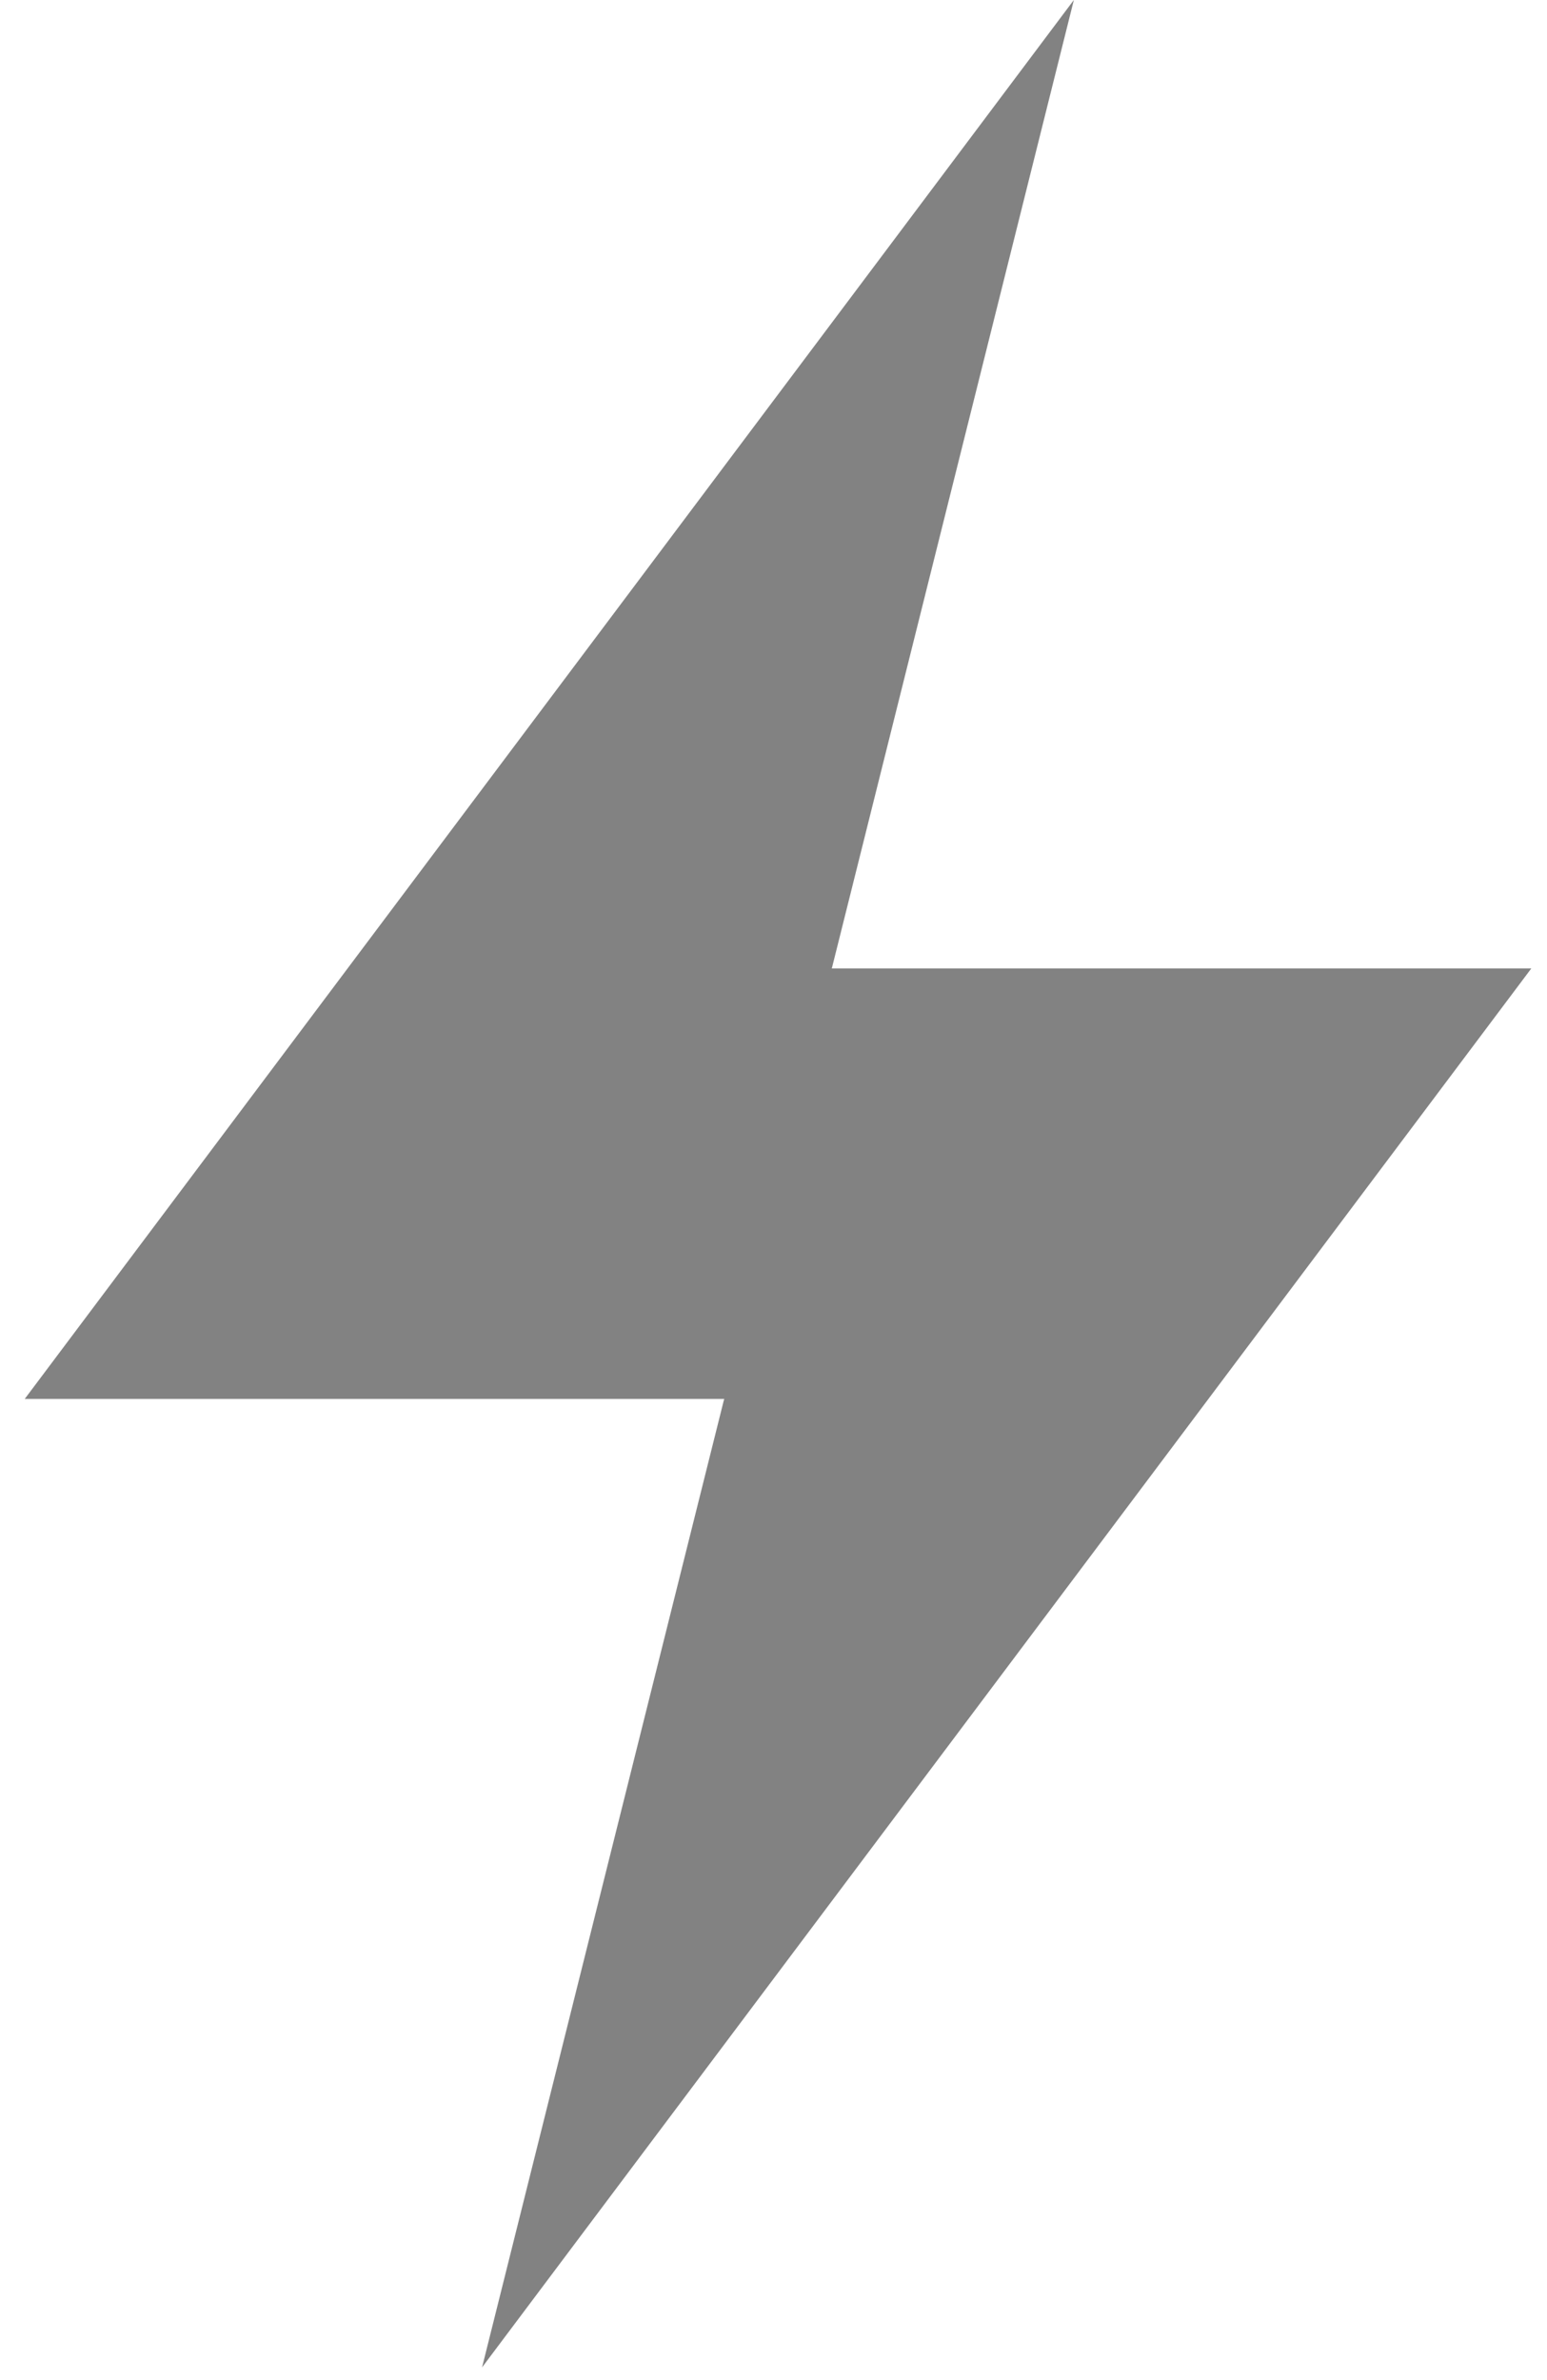
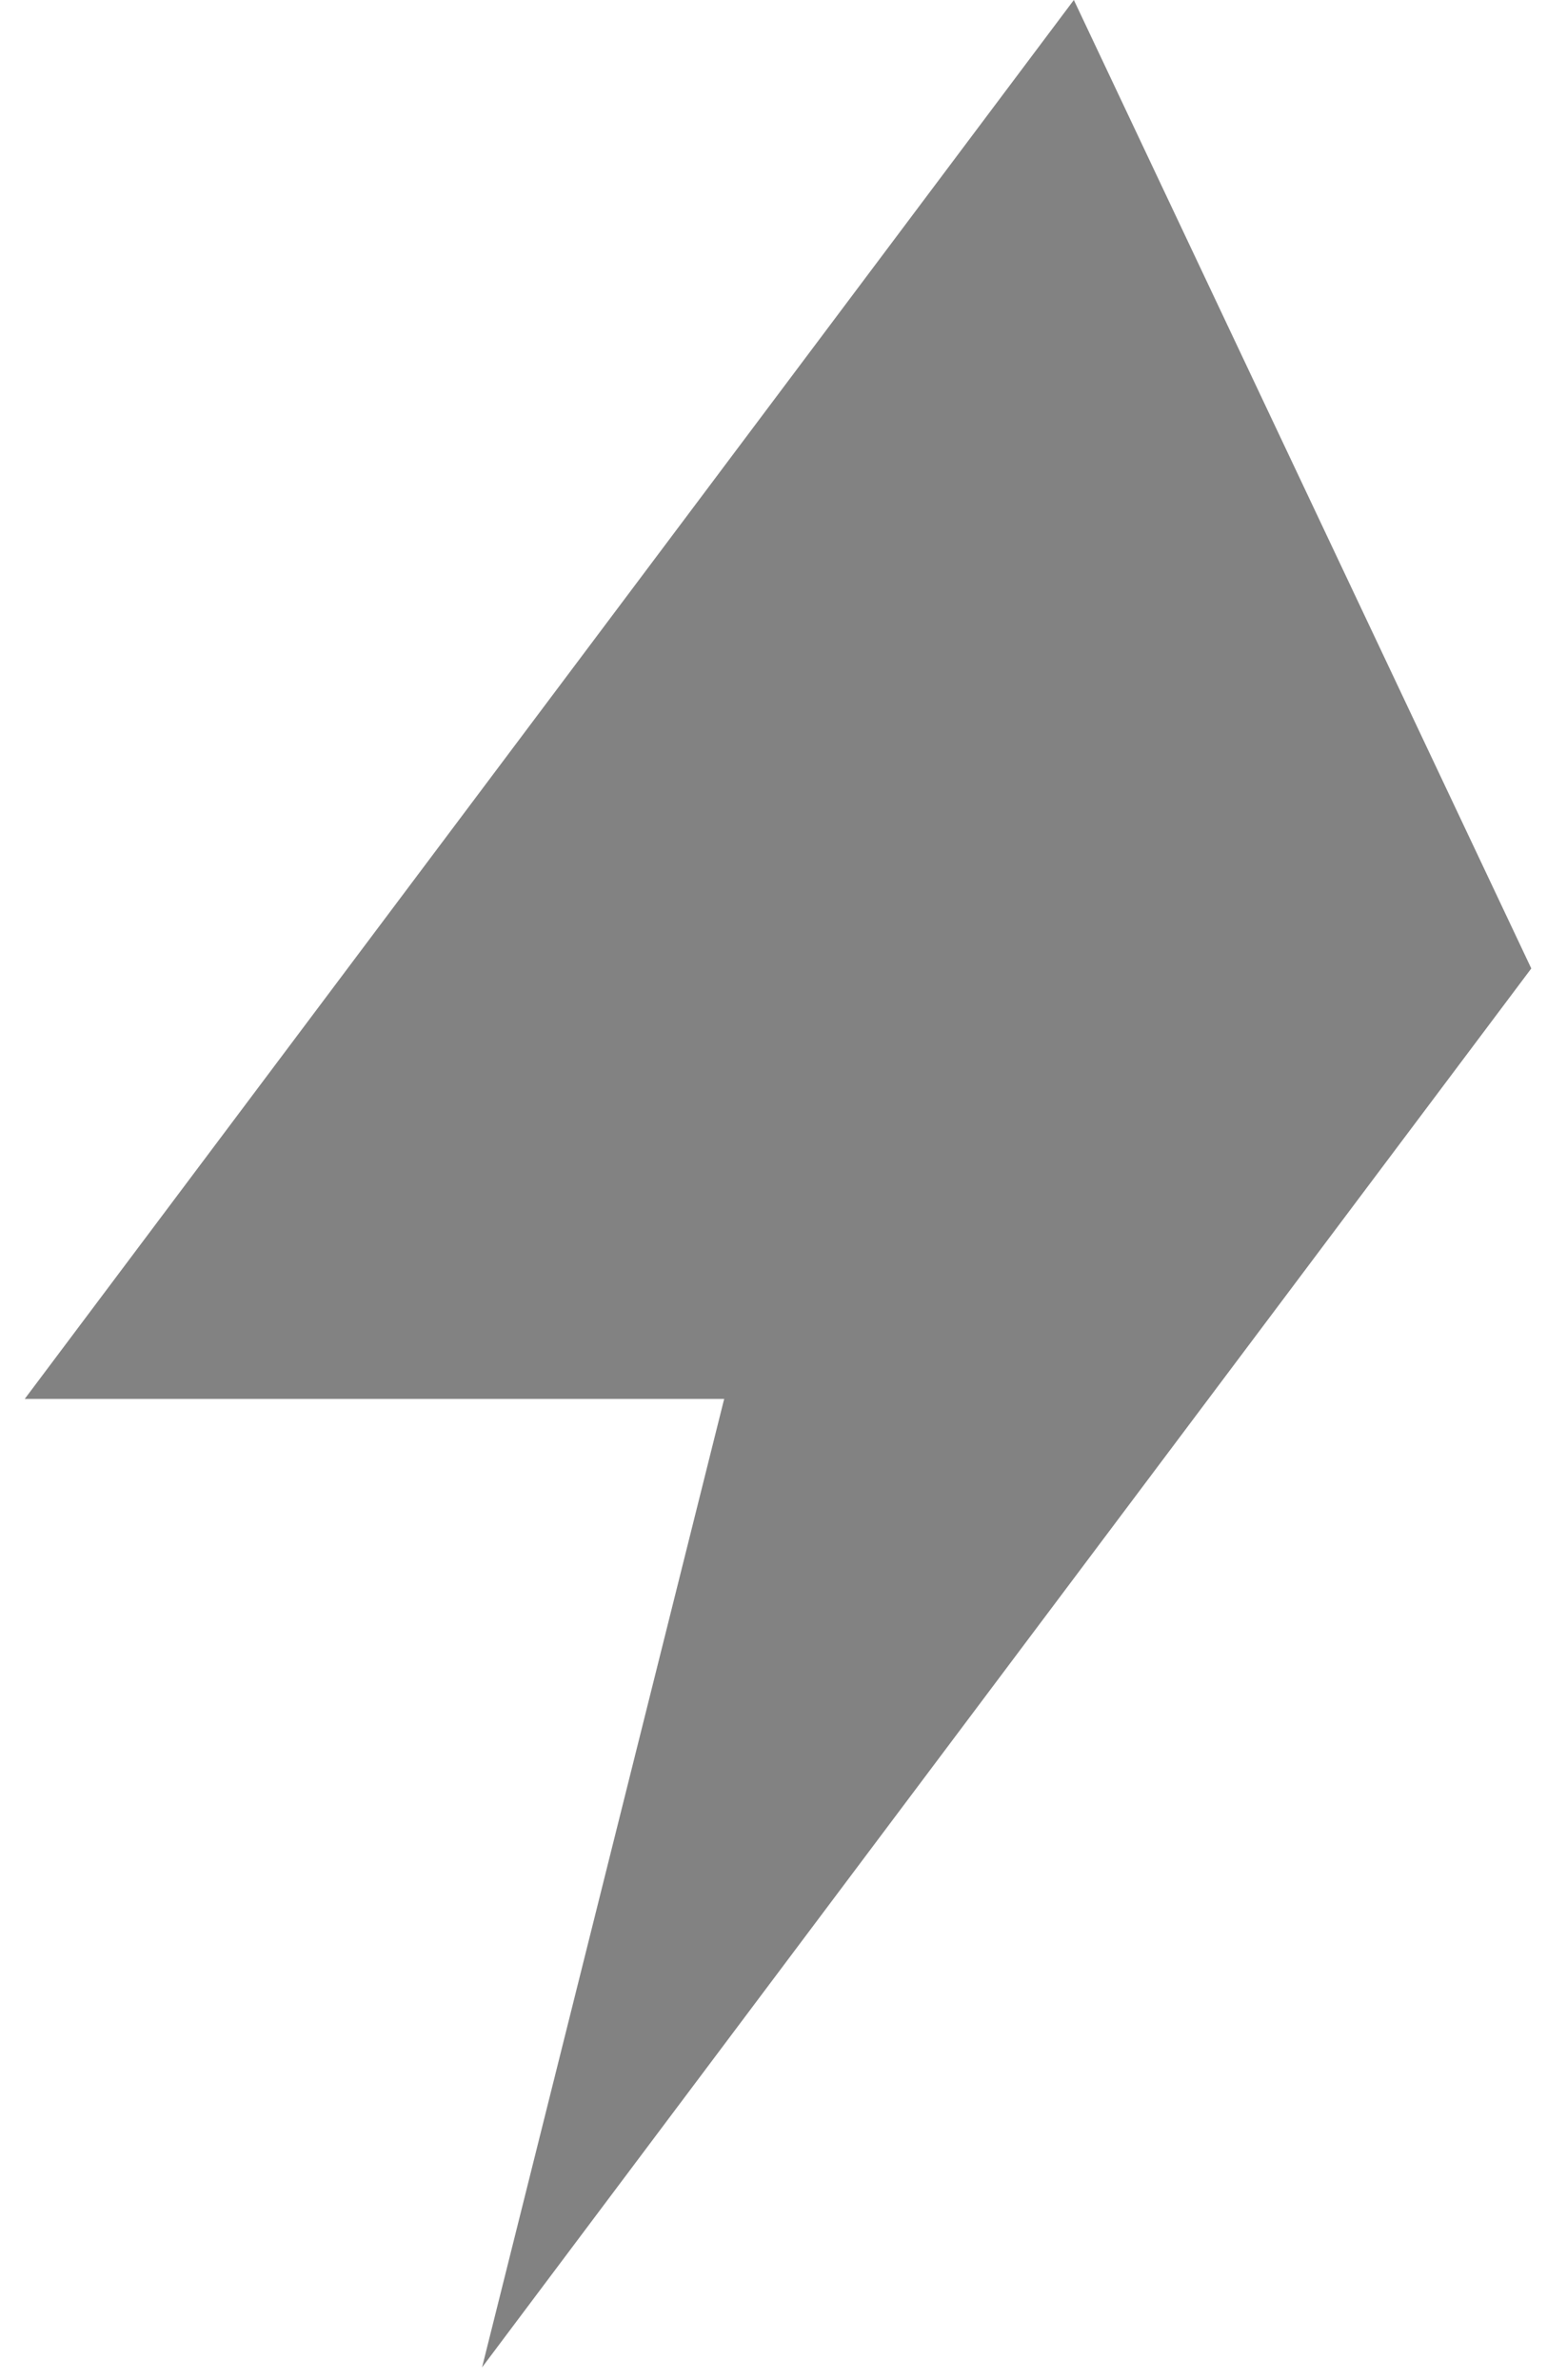
<svg xmlns="http://www.w3.org/2000/svg" width="13" height="20" viewBox="0 0 13 20">
  <title>Imported Layers</title>
-   <path d="M.208 11.755h5.878l-.006.022-2.029 8.116 8.817-11.755H6.99L9.024 0 .208 11.755" fill="#828282" fill-rule="evenodd" />
+   <path d="M.208 11.755h5.878l-.006.022-2.029 8.116 8.817-11.755L9.024 0 .208 11.755" fill="#828282" fill-rule="evenodd" />
</svg>